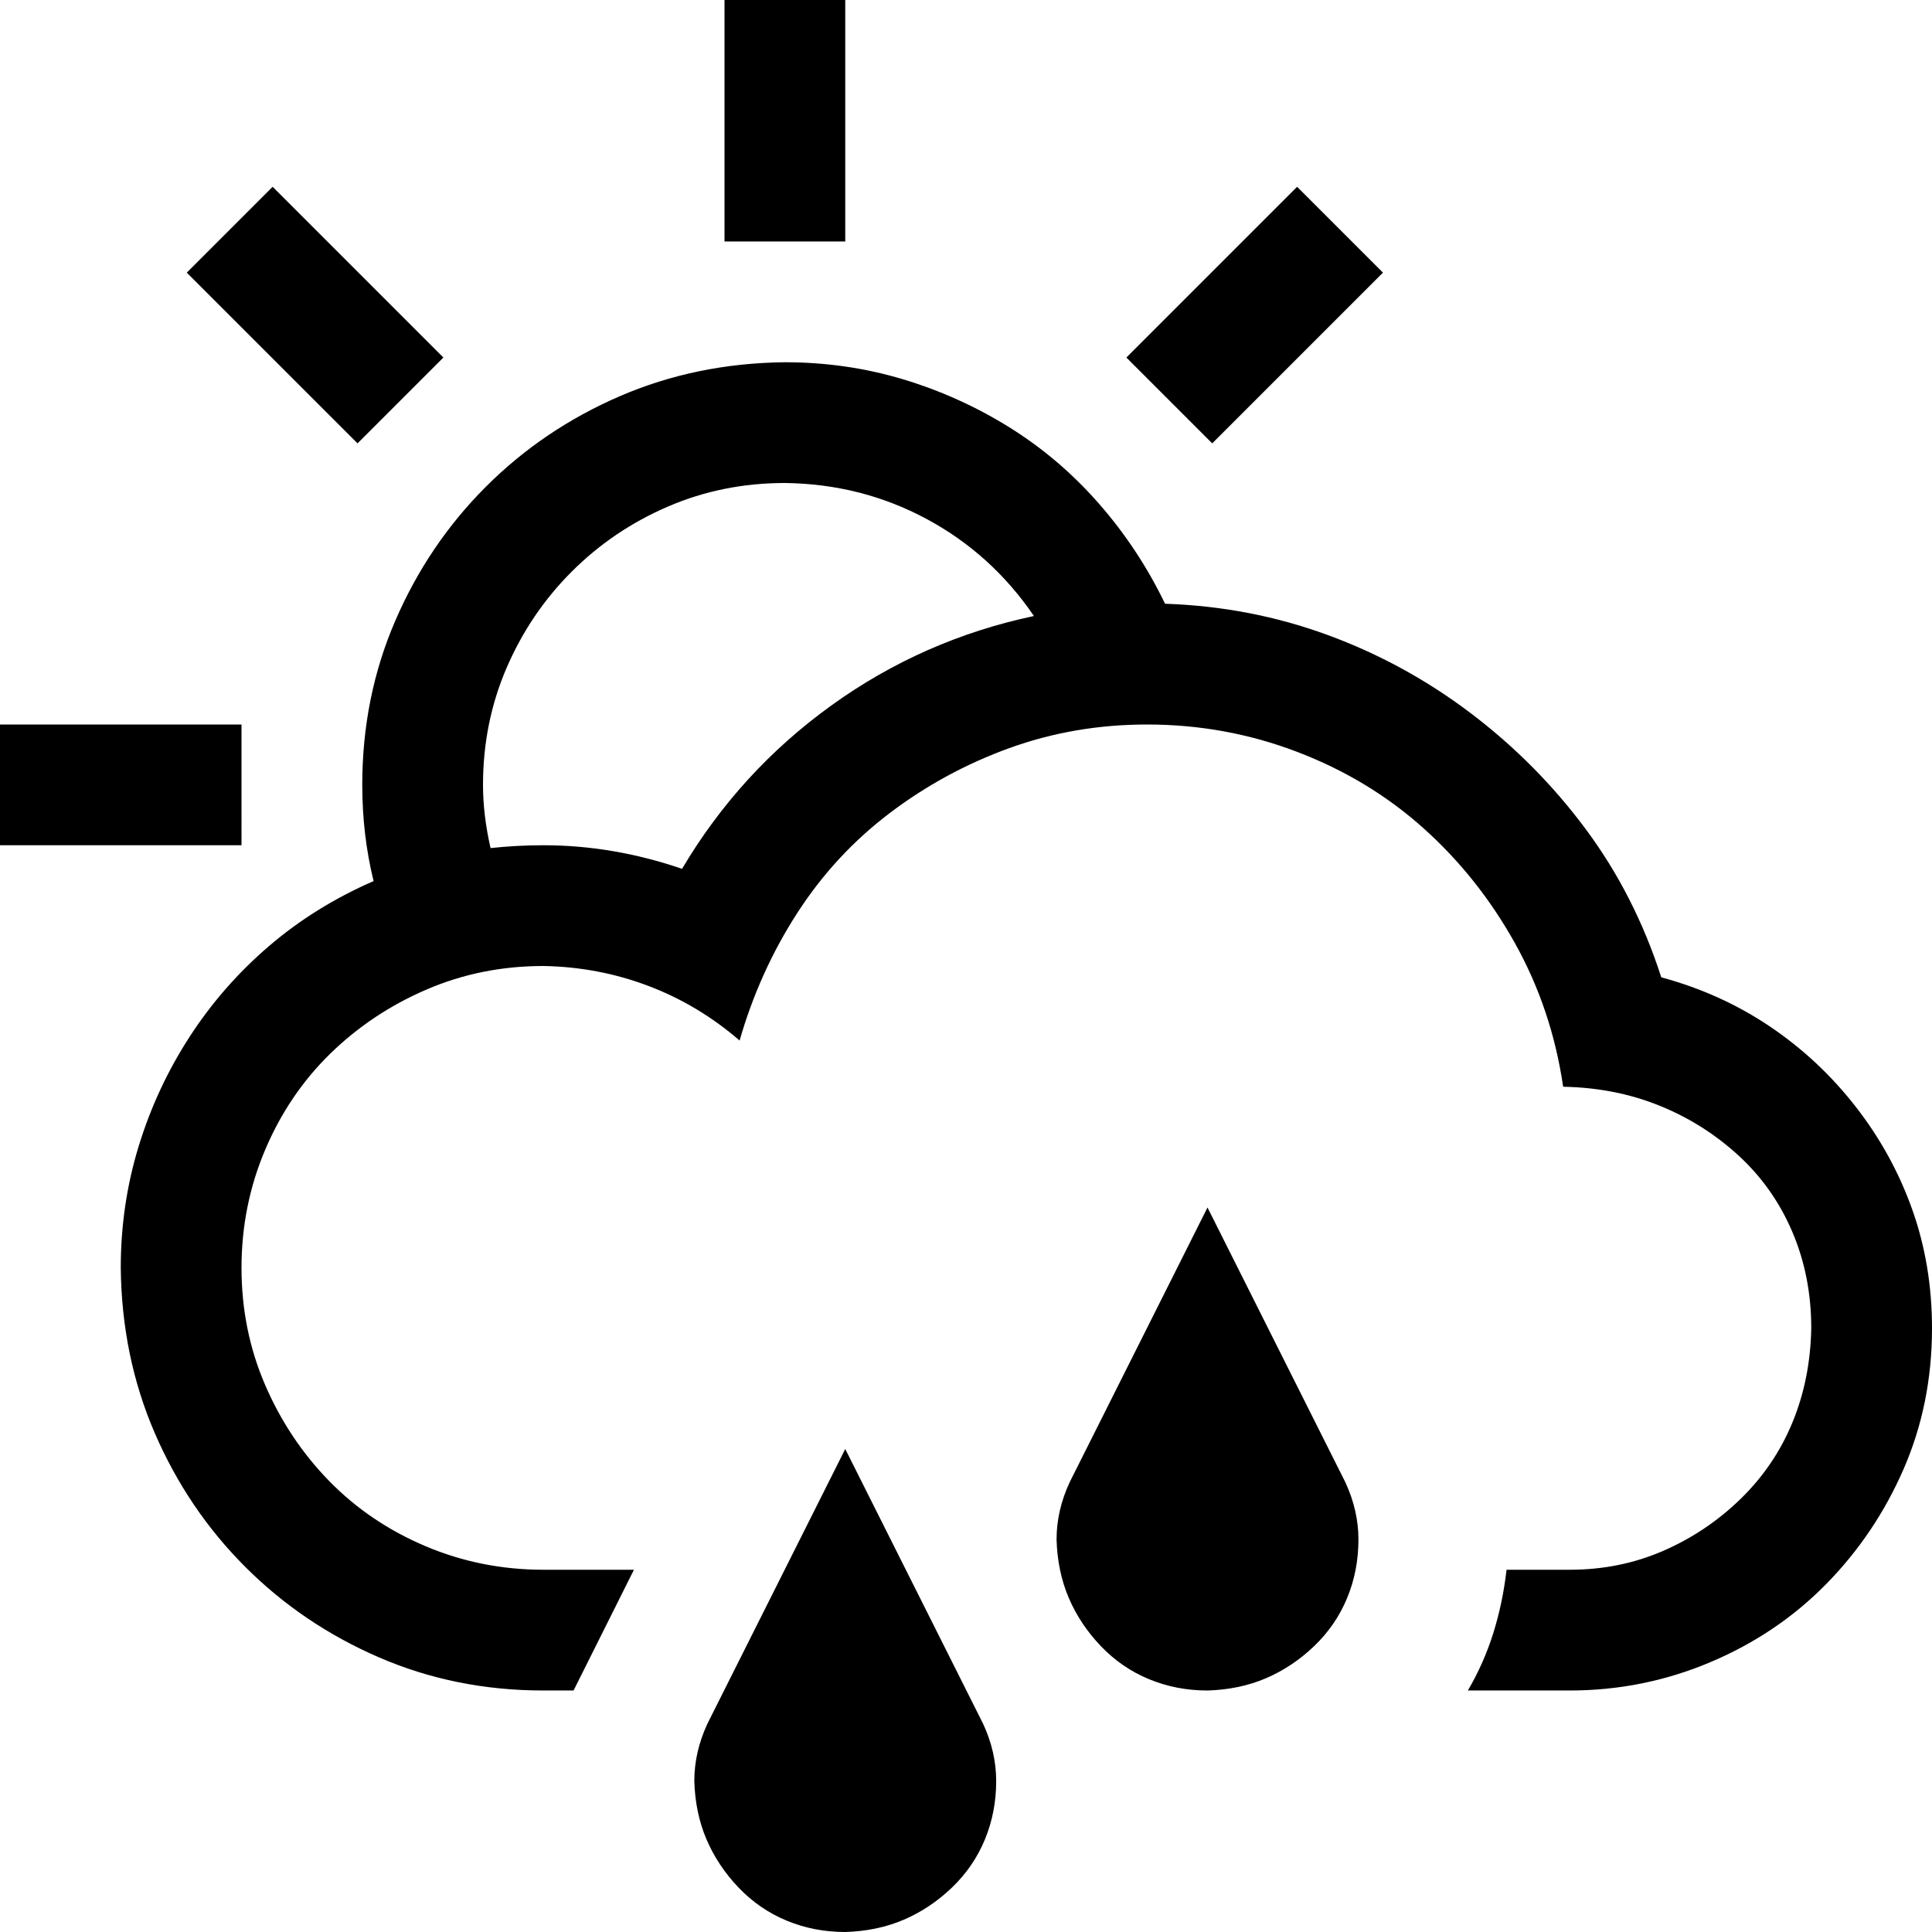
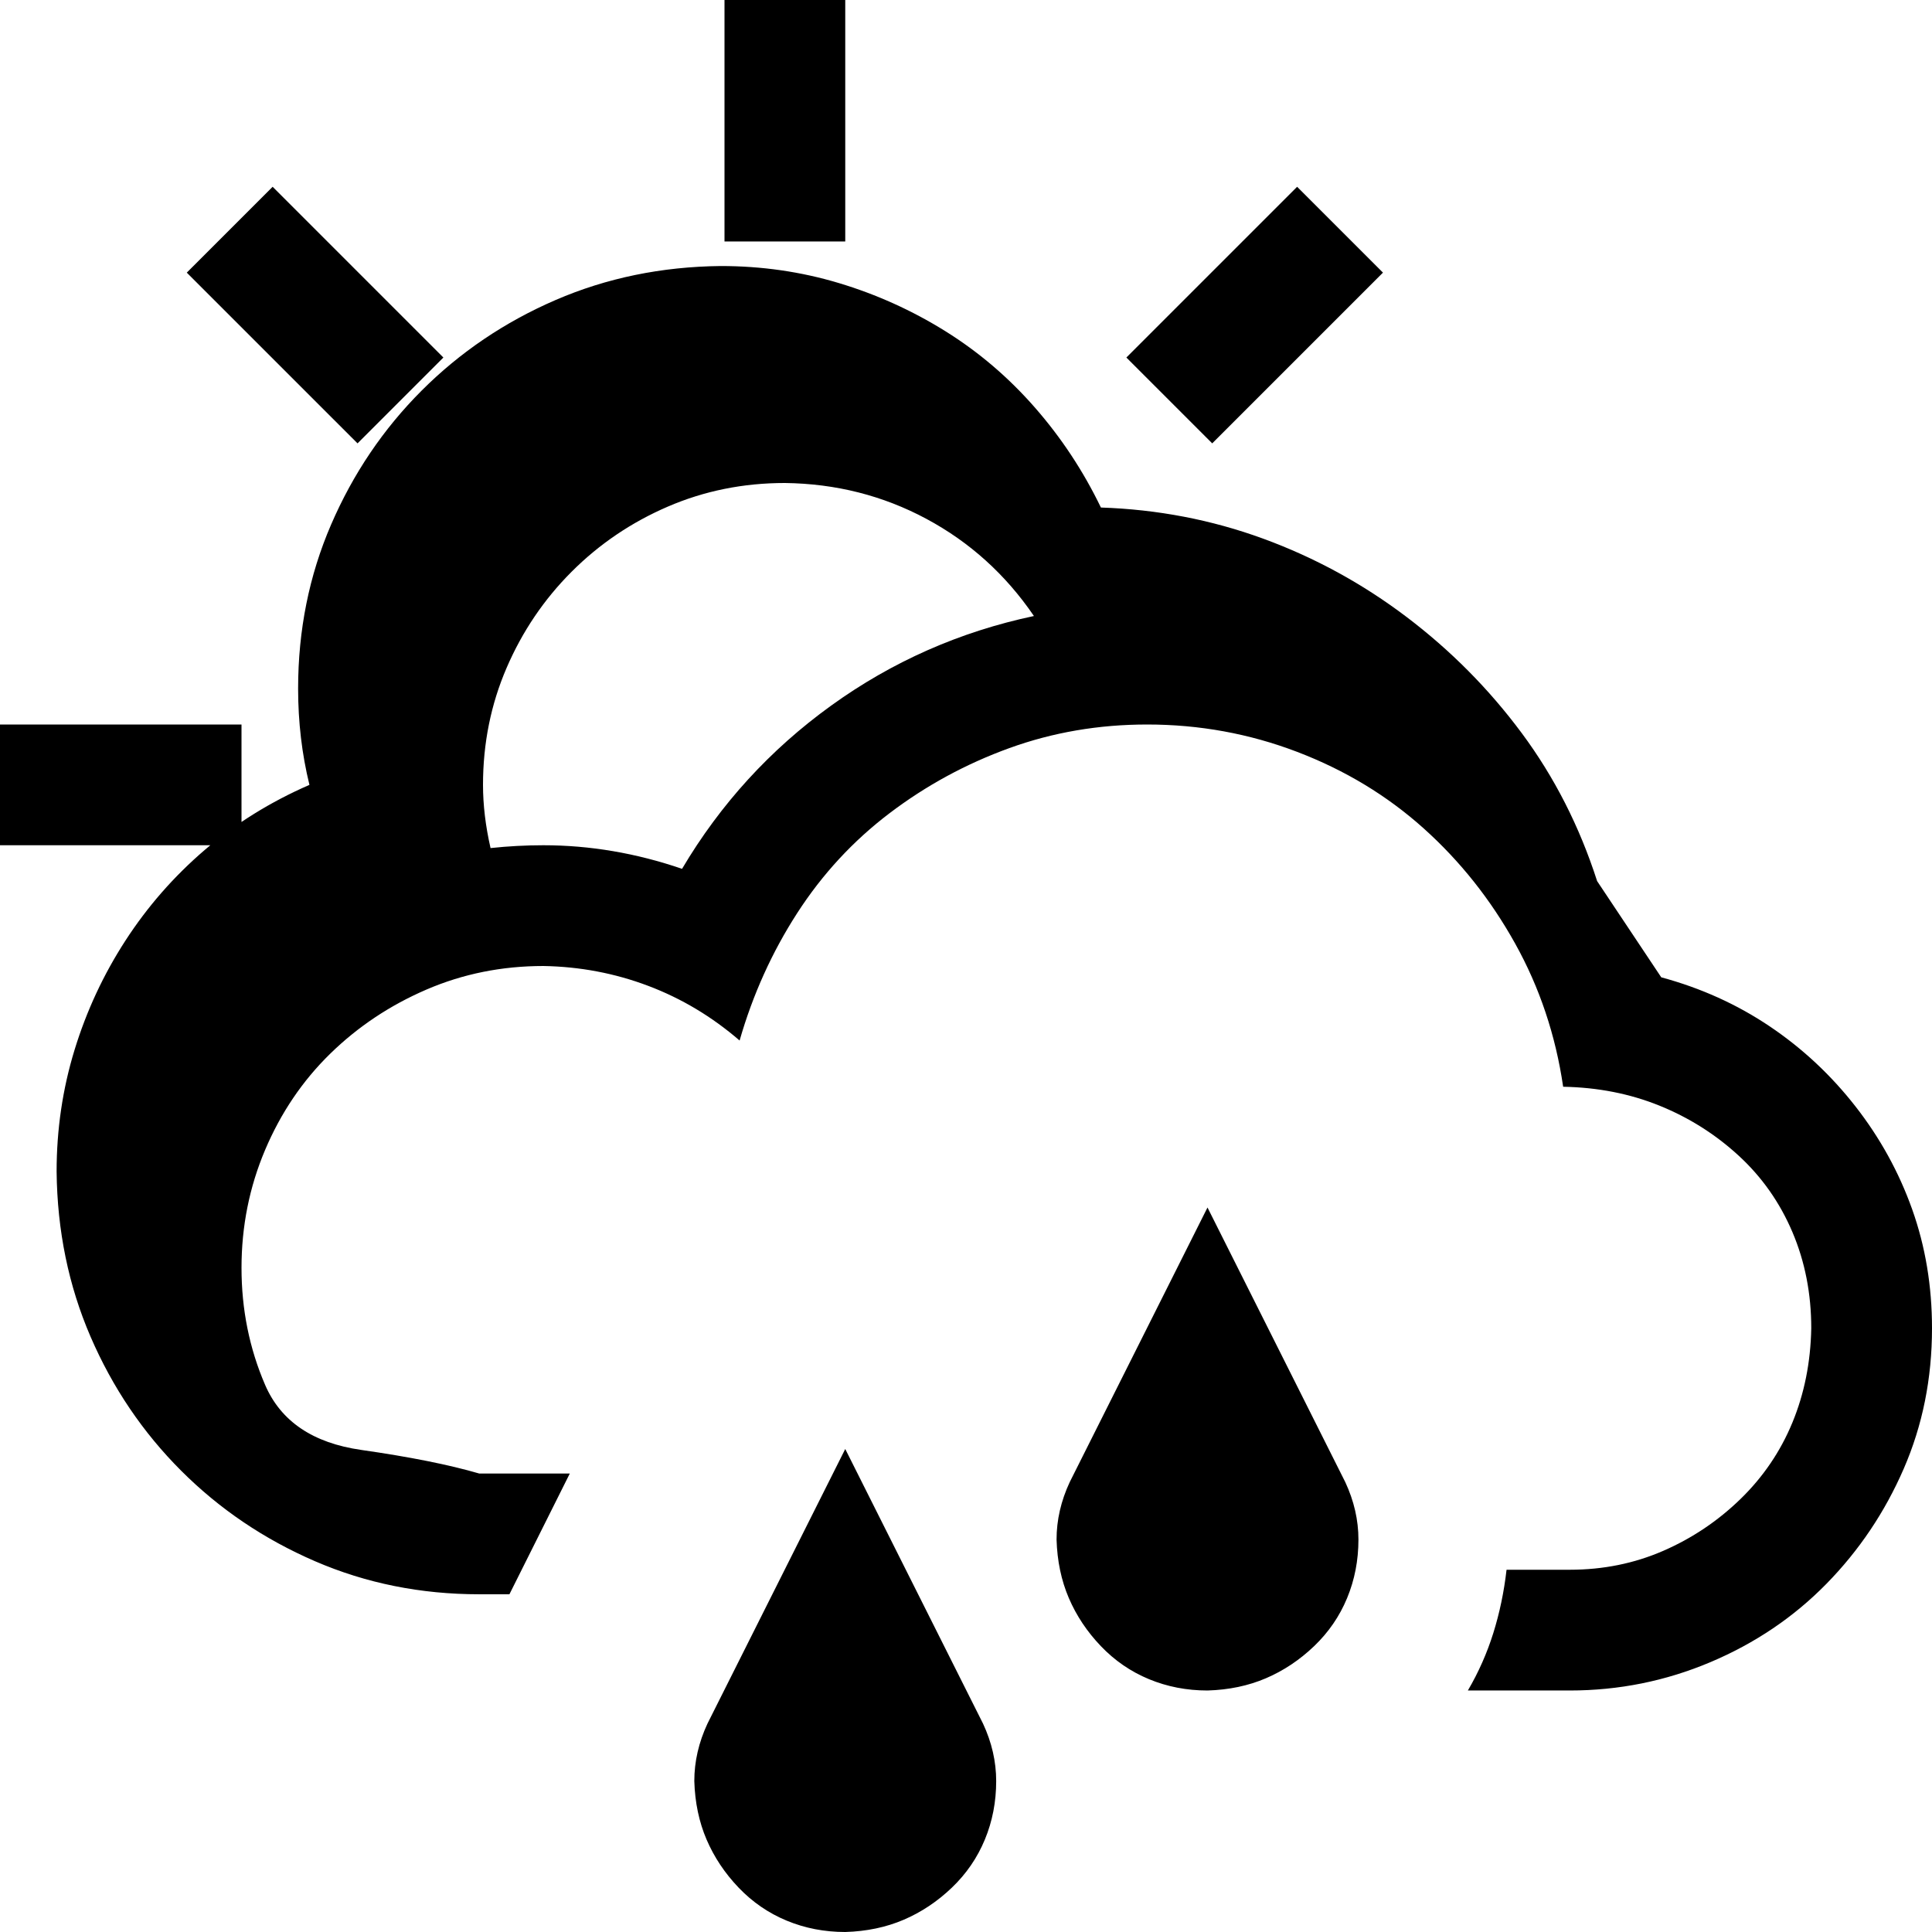
<svg xmlns="http://www.w3.org/2000/svg" width="32" height="32" viewBox="0 0 2048 2048">
-   <path fill="currentColor" d="M1042 1827q14 30 14 61q0 33-12 62t-35 51t-51 34t-62 13q-33 0-62-12t-51-35t-34-51t-13-62q0-31 14-61l146-291zm384-256q14 30 14 61q0 33-12 62t-35 51t-51 34t-62 13q-33 0-62-12t-51-35t-34-51t-13-62q0-31 14-61l146-291zm335-535q63 17 115 52t91 85t60 109t21 126q0 80-30 149t-82 122t-123 83t-149 30h-108q17-29 27-61t14-67h67q53 0 99-20t82-55t55-81t20-100q0-55-20-102t-57-81t-84-53t-102-20q-12-82-51-152t-97-122t-134-81t-159-29q-77 0-146 25t-127 69t-98 106t-61 135q-44-38-97-58t-111-21q-66 0-124 25t-102 68t-69 102t-25 125t25 124t68 102t102 69t125 25h96l-64 128h-32q-93 0-174-35t-142-96t-96-142t-36-175q0-67 19-129t54-116t84-96t111-69q-12-49-12-102q0-93 35-174t96-142t142-96t175-36q65 0 125 18t113 51t95 81t70 106q90 3 172 33t152 83t122 123t80 157M723 921q61-103 158-173t215-95q-45-66-114-103t-150-38q-66 0-124 25t-102 69t-69 102t-25 124q0 32 8 67q28-3 56-3q74 0 147 25m-467-25H0V768h256zm123-426L198 289l91-91l181 181zm517-214H768V0h128zm389 214l-91-91l181-181l91 91z" />
+   <path fill="currentColor" d="M1042 1827q14 30 14 61q0 33-12 62t-35 51t-51 34t-62 13q-33 0-62-12t-51-35t-34-51t-13-62q0-31 14-61l146-291zm384-256q14 30 14 61q0 33-12 62t-35 51t-51 34t-62 13q-33 0-62-12t-51-35t-34-51t-13-62q0-31 14-61l146-291zm335-535q63 17 115 52t91 85t60 109t21 126q0 80-30 149t-82 122t-123 83t-149 30h-108q17-29 27-61t14-67h67q53 0 99-20t82-55t55-81t20-100q0-55-20-102t-57-81t-84-53t-102-20q-12-82-51-152t-97-122t-134-81t-159-29q-77 0-146 25t-127 69t-98 106t-61 135q-44-38-97-58t-111-21q-66 0-124 25t-102 68t-69 102t-25 125t25 124t102 69t125 25h96l-64 128h-32q-93 0-174-35t-142-96t-96-142t-36-175q0-67 19-129t54-116t84-96t111-69q-12-49-12-102q0-93 35-174t96-142t142-96t175-36q65 0 125 18t113 51t95 81t70 106q90 3 172 33t152 83t122 123t80 157M723 921q61-103 158-173t215-95q-45-66-114-103t-150-38q-66 0-124 25t-102 69t-69 102t-25 124q0 32 8 67q28-3 56-3q74 0 147 25m-467-25H0V768h256zm123-426L198 289l91-91l181 181zm517-214H768V0h128zm389 214l-91-91l181-181l91 91z" />
</svg>